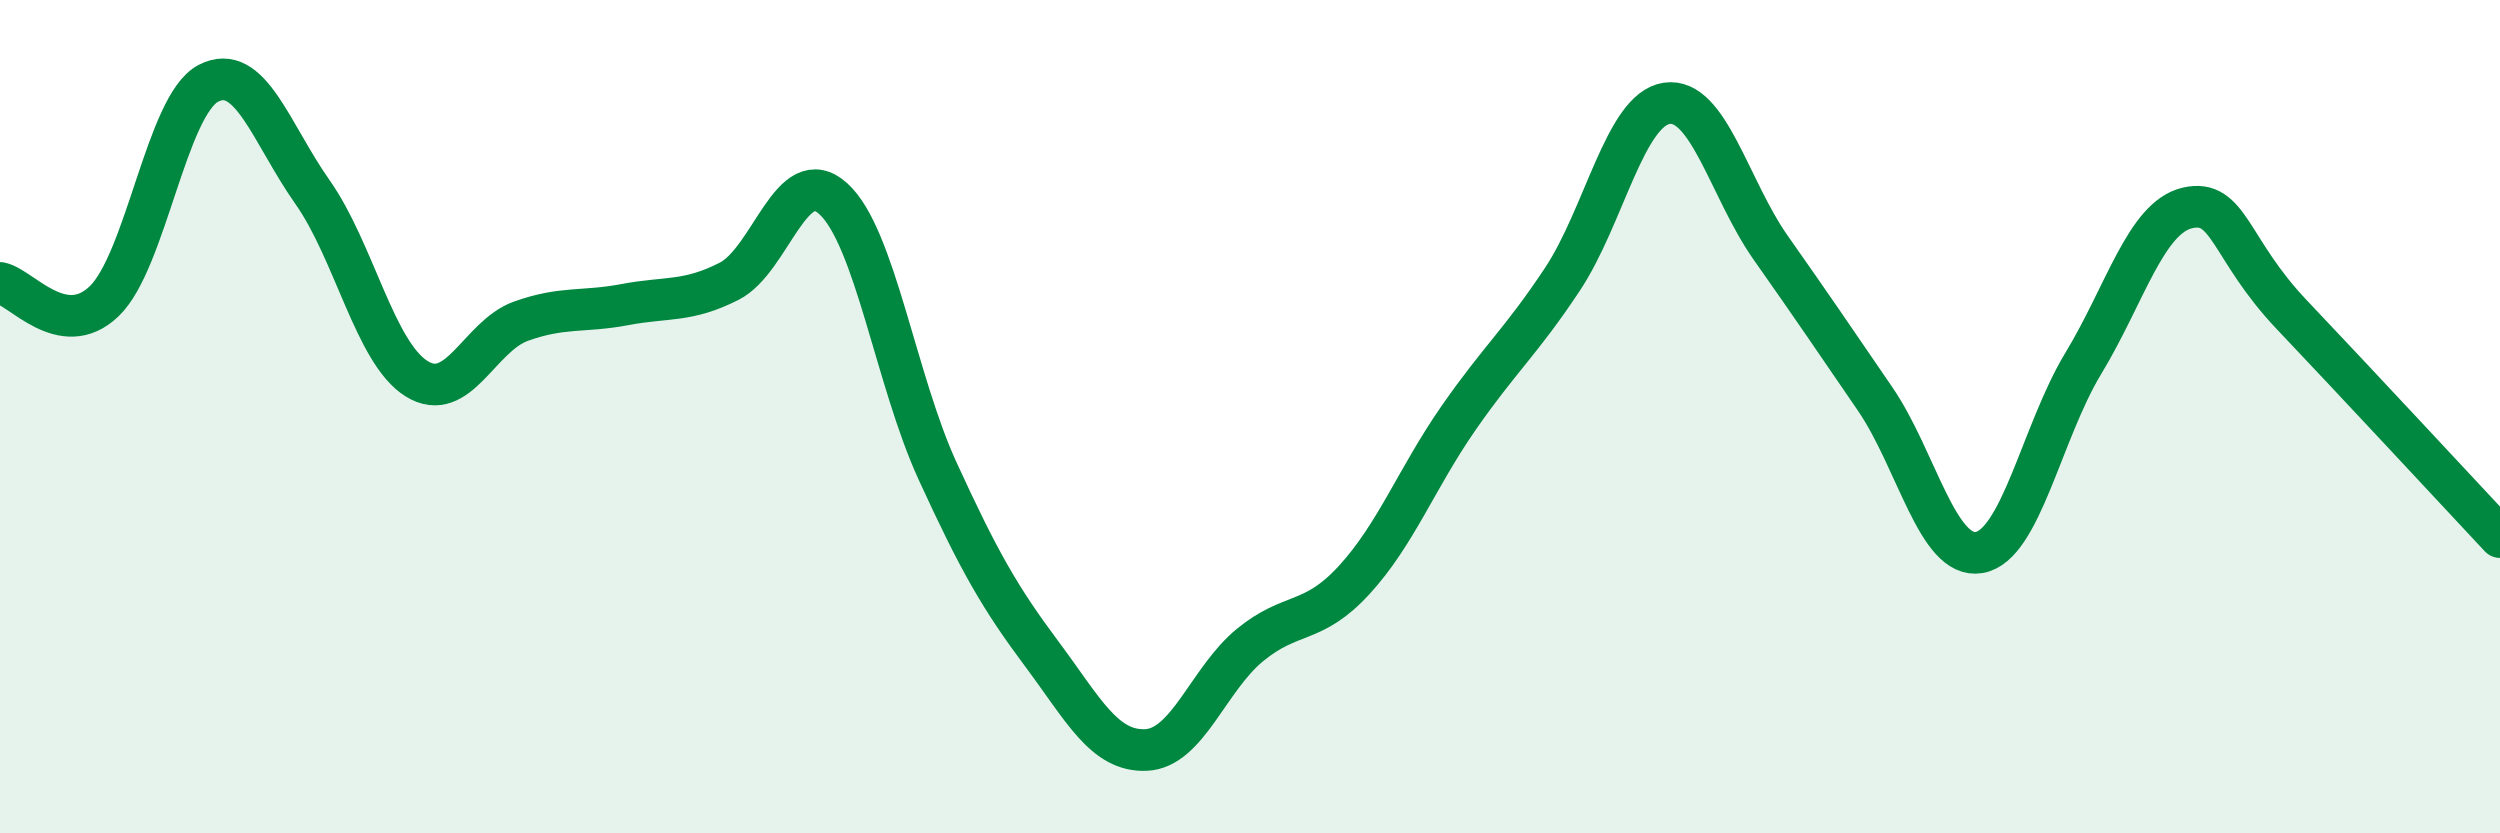
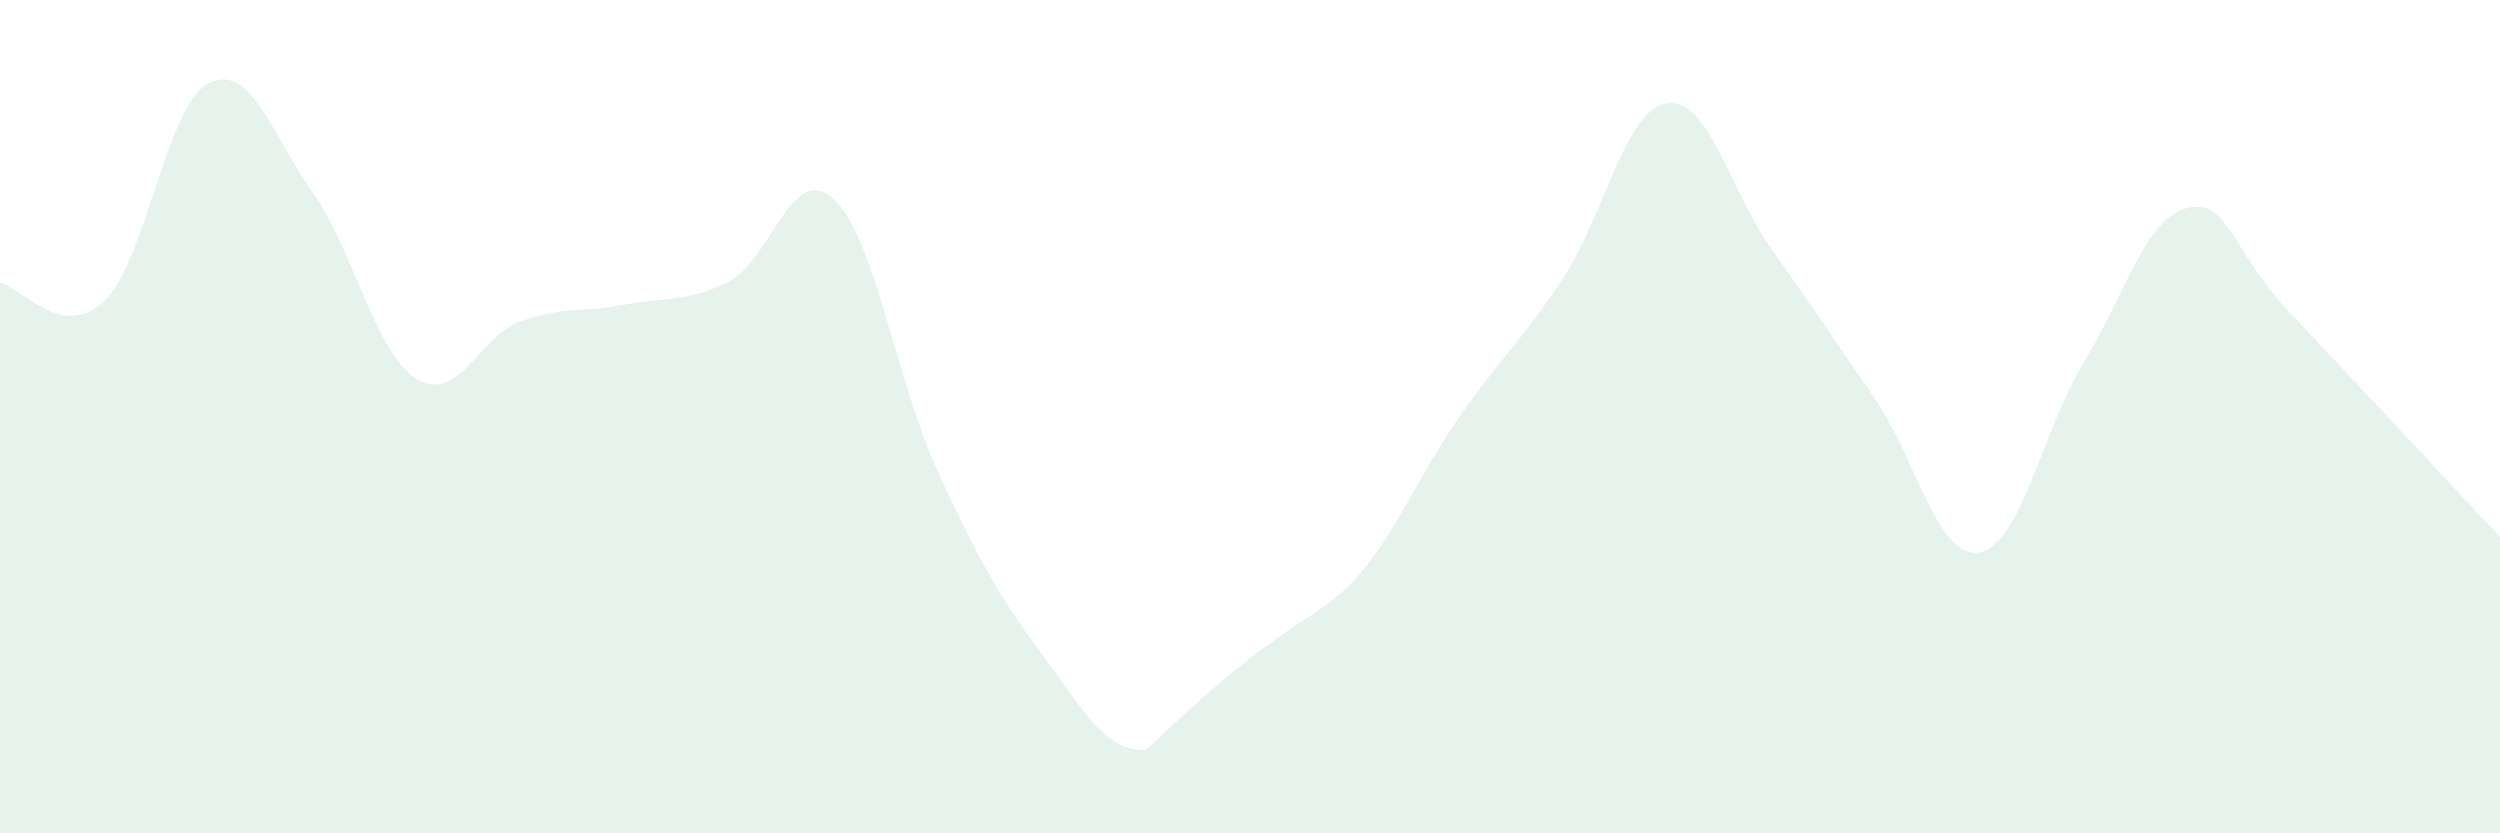
<svg xmlns="http://www.w3.org/2000/svg" width="60" height="20" viewBox="0 0 60 20">
-   <path d="M 0,6.79 C 0.5,6.88 1.5,8.19 2.5,7.23 C 3.5,6.27 4,2.52 5,2 C 6,1.48 6.5,3.19 7.5,4.61 C 8.5,6.03 9,8.47 10,9.09 C 11,9.71 11.5,8.07 12.5,7.71 C 13.5,7.35 14,7.5 15,7.31 C 16,7.12 16.5,7.26 17.5,6.75 C 18.5,6.24 19,3.86 20,4.77 C 21,5.68 21.5,9.12 22.5,11.3 C 23.5,13.48 24,14.35 25,15.69 C 26,17.03 26.5,18.04 27.5,18 C 28.5,17.96 29,16.3 30,15.48 C 31,14.66 31.5,15.01 32.5,13.92 C 33.5,12.83 34,11.48 35,10.04 C 36,8.6 36.5,8.21 37.5,6.7 C 38.5,5.19 39,2.63 40,2.48 C 41,2.33 41.5,4.53 42.5,5.95 C 43.5,7.37 44,8.11 45,9.57 C 46,11.03 46.5,13.43 47.5,13.26 C 48.5,13.09 49,10.37 50,8.72 C 51,7.07 51.5,5.22 52.5,4.99 C 53.5,4.76 53.5,5.97 55,7.55 C 56.5,9.13 59,11.82 60,12.89L60 20L0 20Z" fill="#008740" opacity="0.1" stroke-linecap="round" stroke-linejoin="round" />
-   <path d="M 0,6.79 C 0.5,6.88 1.5,8.19 2.5,7.23 C 3.5,6.27 4,2.52 5,2 C 6,1.48 6.5,3.19 7.5,4.61 C 8.5,6.03 9,8.47 10,9.09 C 11,9.71 11.5,8.07 12.5,7.71 C 13.5,7.35 14,7.5 15,7.31 C 16,7.12 16.5,7.26 17.5,6.75 C 18.5,6.24 19,3.86 20,4.77 C 21,5.68 21.5,9.12 22.5,11.3 C 23.5,13.48 24,14.35 25,15.69 C 26,17.03 26.5,18.04 27.5,18 C 28.5,17.96 29,16.3 30,15.48 C 31,14.66 31.5,15.01 32.5,13.92 C 33.5,12.83 34,11.48 35,10.04 C 36,8.6 36.5,8.21 37.5,6.7 C 38.5,5.19 39,2.63 40,2.48 C 41,2.33 41.5,4.53 42.5,5.95 C 43.5,7.37 44,8.11 45,9.57 C 46,11.03 46.5,13.43 47.5,13.26 C 48.5,13.09 49,10.37 50,8.72 C 51,7.07 51.5,5.22 52.5,4.99 C 53.5,4.76 53.5,5.97 55,7.55 C 56.5,9.13 59,11.82 60,12.89" stroke="#008740" stroke-width="1" fill="none" stroke-linecap="round" stroke-linejoin="round" />
+   <path d="M 0,6.79 C 0.5,6.88 1.5,8.19 2.5,7.23 C 3.5,6.27 4,2.52 5,2 C 6,1.48 6.5,3.19 7.5,4.61 C 8.5,6.03 9,8.47 10,9.09 C 11,9.71 11.5,8.07 12.5,7.71 C 13.5,7.35 14,7.5 15,7.31 C 16,7.12 16.5,7.26 17.5,6.75 C 18.5,6.24 19,3.86 20,4.77 C 21,5.68 21.5,9.12 22.5,11.3 C 23.5,13.48 24,14.35 25,15.69 C 26,17.03 26.5,18.04 27.5,18 C 31,14.66 31.5,15.01 32.5,13.92 C 33.5,12.83 34,11.48 35,10.04 C 36,8.6 36.5,8.21 37.5,6.7 C 38.5,5.19 39,2.63 40,2.48 C 41,2.33 41.5,4.53 42.5,5.95 C 43.5,7.37 44,8.11 45,9.57 C 46,11.03 46.5,13.43 47.5,13.26 C 48.5,13.09 49,10.37 50,8.72 C 51,7.07 51.5,5.22 52.5,4.99 C 53.5,4.76 53.5,5.97 55,7.55 C 56.5,9.13 59,11.82 60,12.89L60 20L0 20Z" fill="#008740" opacity="0.1" stroke-linecap="round" stroke-linejoin="round" />
</svg>